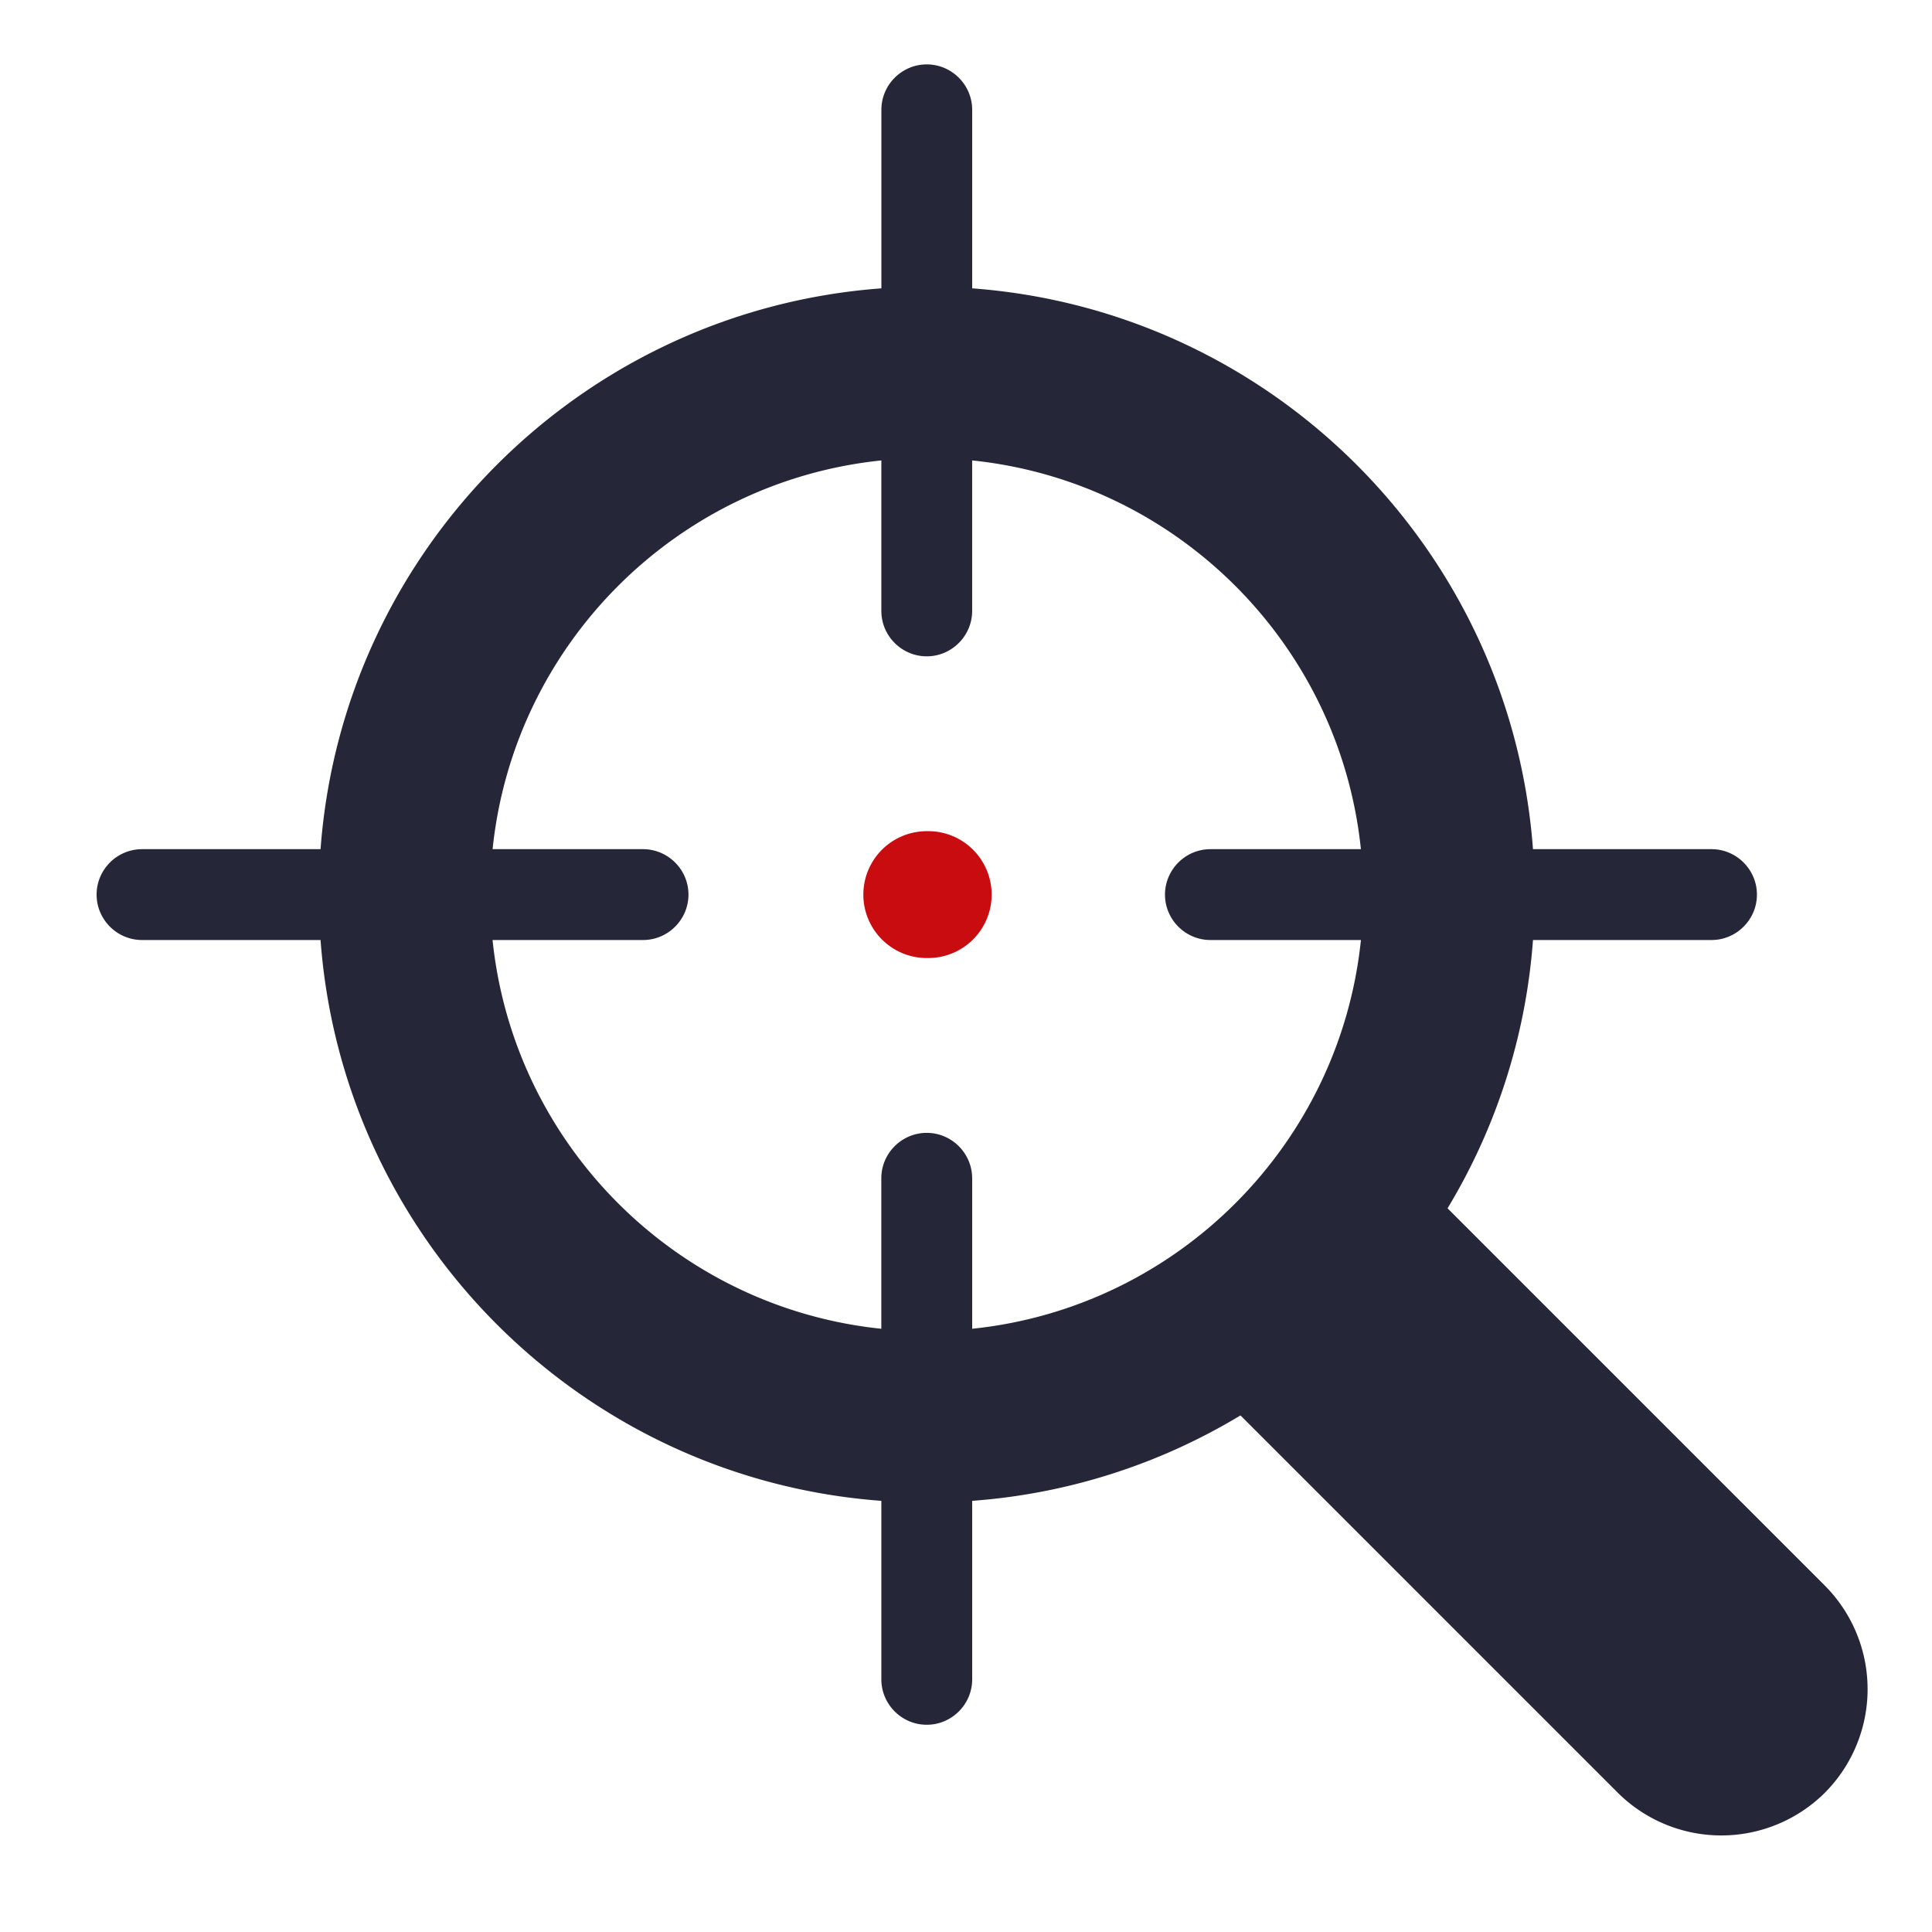
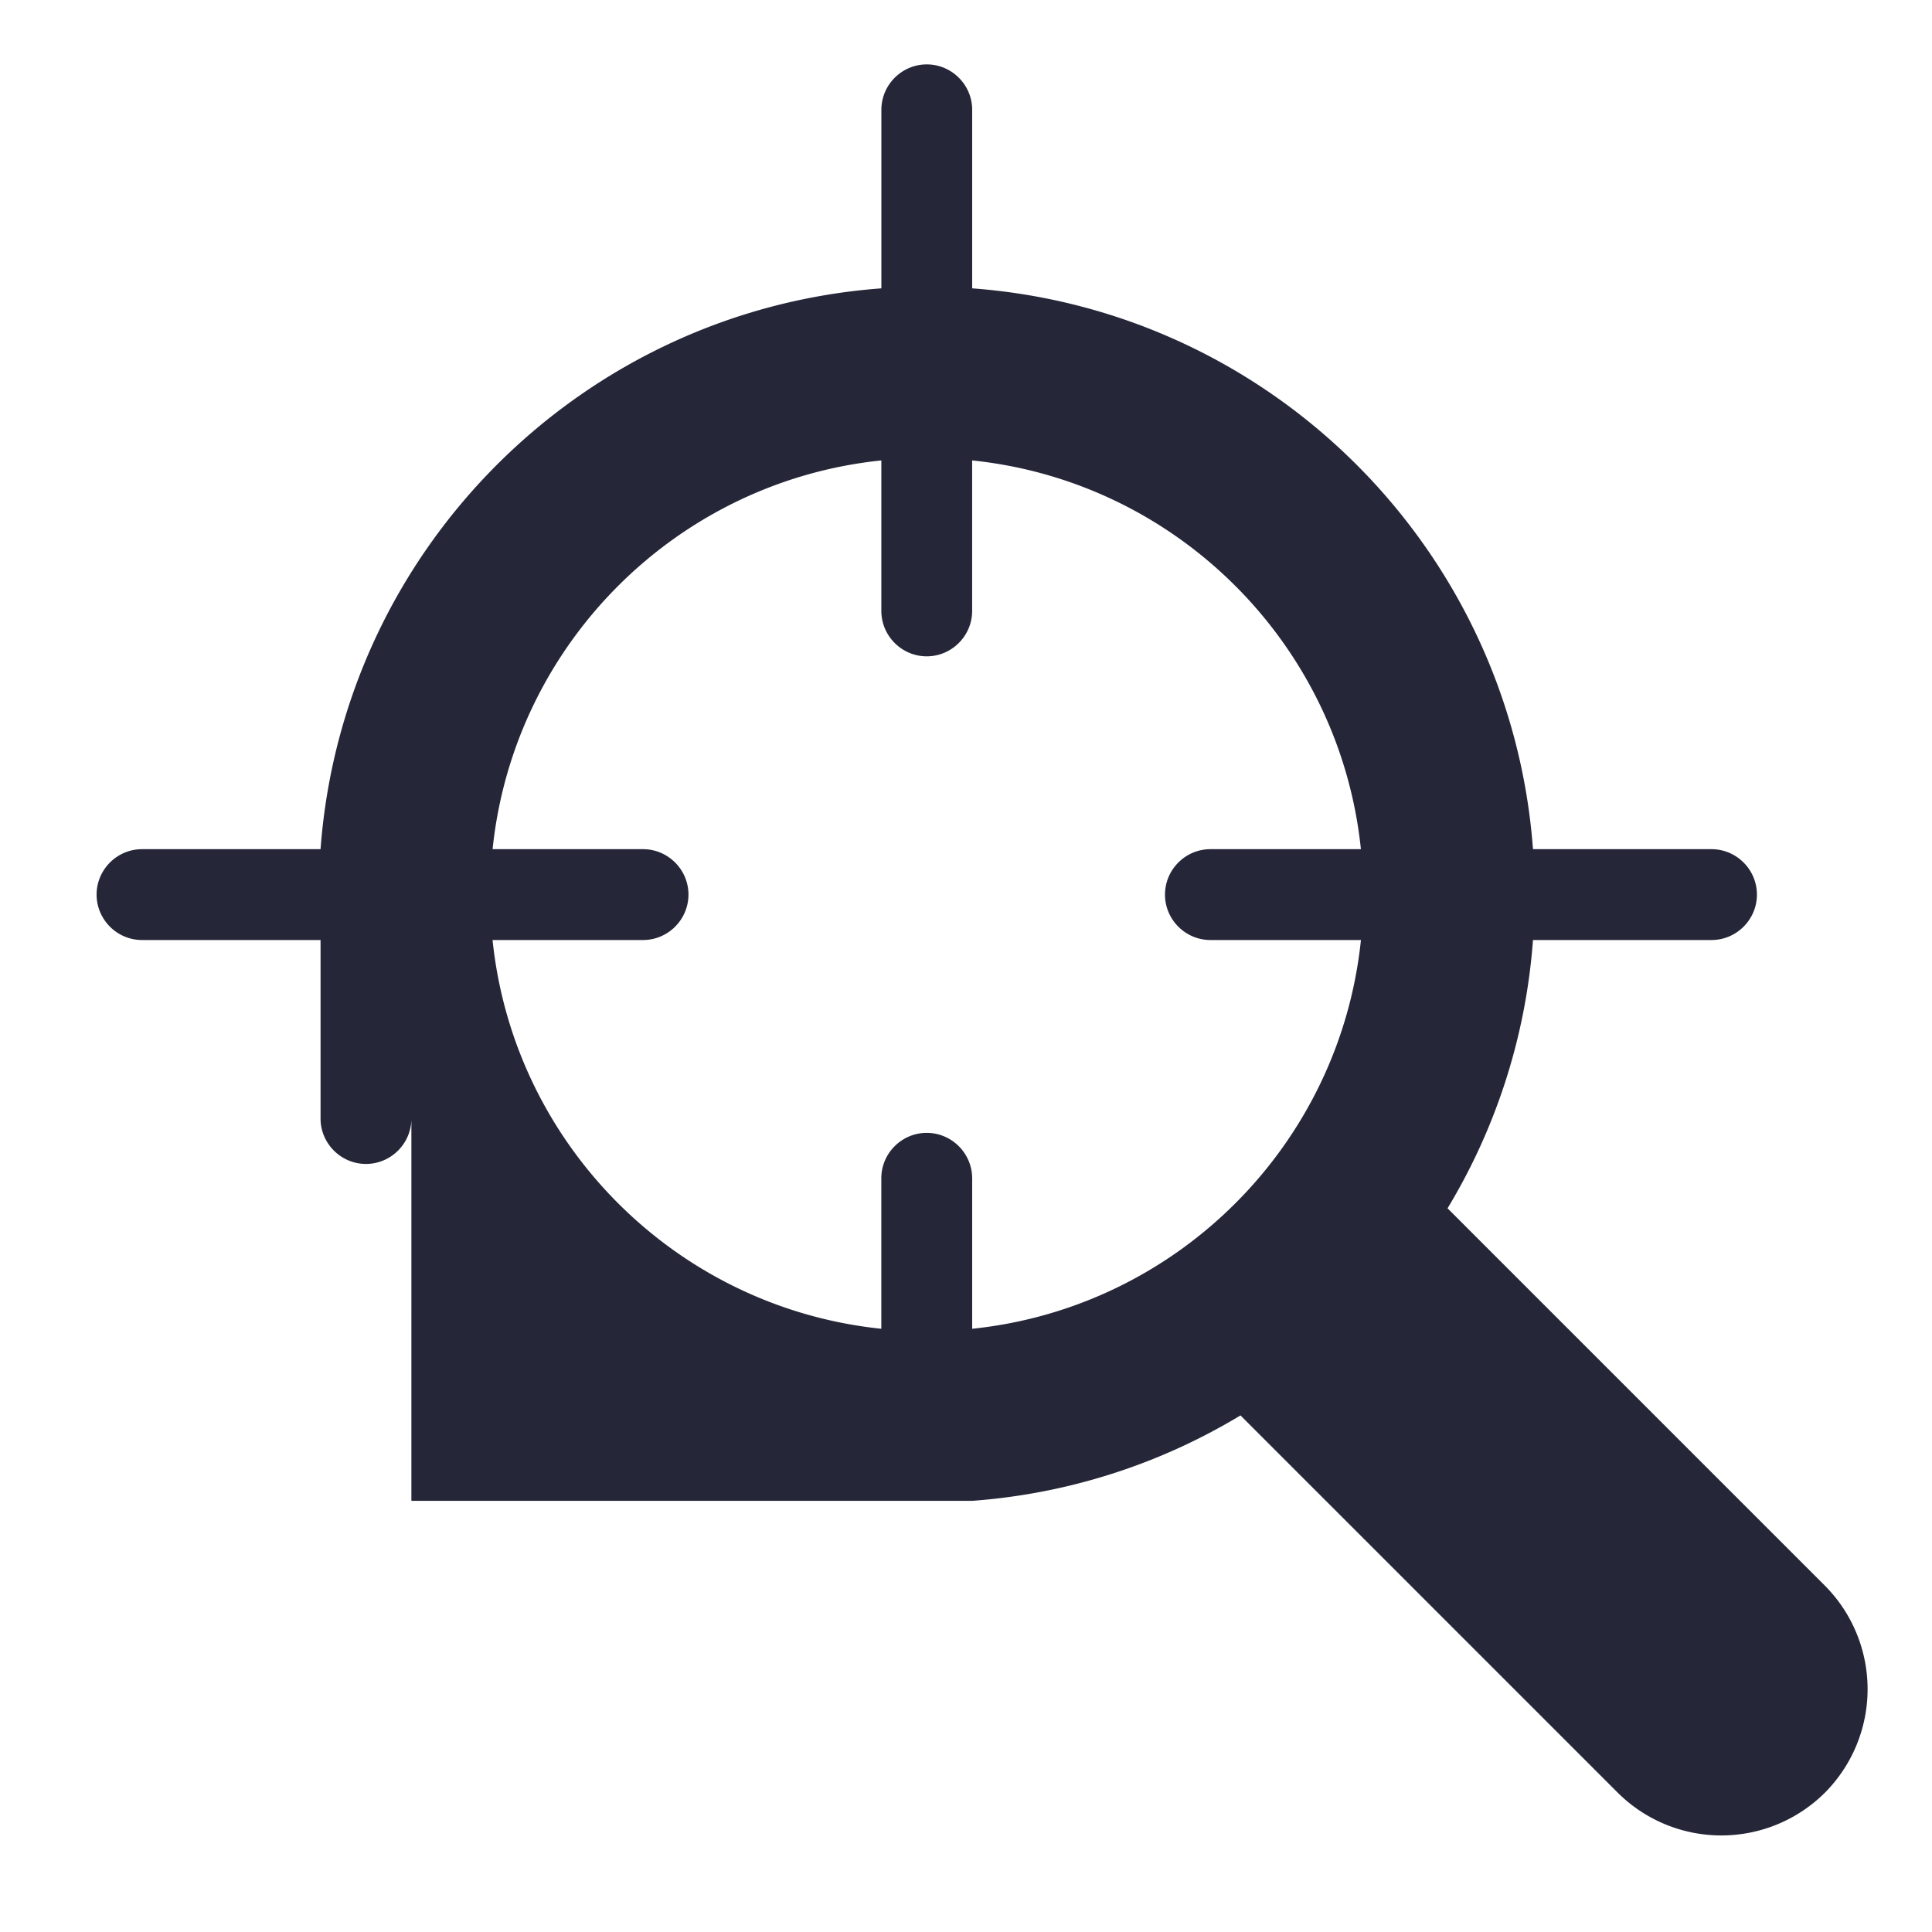
<svg xmlns="http://www.w3.org/2000/svg" width="60" height="60" fill="none">
-   <path fill-rule="evenodd" clip-rule="evenodd" d="M30.192 46.61a18.764 18.764 0 008.332-2.653l11.718 11.718a4.561 4.561 0 006.431 0 4.561 4.561 0 000-6.432L44.955 37.525a18.765 18.765 0 002.653-8.332h5.545c.776 0 1.41-.635 1.41-1.41 0-.776-.634-1.411-1.41-1.411h-5.545c-.687-9.302-8.114-16.73-17.416-17.417V3.41c0-.775-.635-1.41-1.41-1.41-.776 0-1.41.635-1.41 1.41v5.545c-9.303.687-16.73 8.115-17.417 17.417H4.41c-.775 0-1.41.635-1.41 1.41 0 .776.635 1.411 1.41 1.411h5.545c.687 9.302 8.114 16.73 17.416 17.417v5.544c0 .776.635 1.41 1.41 1.41.776 0 1.411-.634 1.411-1.41V46.61zm0-10.018v4.674c6.36-.658 11.415-5.712 12.073-12.073H37.59c-.776 0-1.41-.635-1.41-1.41 0-.776.635-1.411 1.41-1.411h4.674c-.658-6.36-5.713-11.415-12.073-12.073v4.674c0 .775-.635 1.41-1.41 1.41-.776 0-1.41-.635-1.41-1.41v-4.674c-6.361.657-11.415 5.713-12.073 12.073h4.673c.776 0 1.41.635 1.41 1.41 0 .776-.634 1.411-1.41 1.411h-4.674c.658 6.36 5.713 11.415 12.073 12.073v-4.674c0-.775.635-1.41 1.41-1.41.776 0 1.411.635 1.411 1.41z" fill="#252739" />
-   <path fill-rule="evenodd" clip-rule="evenodd" d="M28.782 29.752a1.97 1.97 0 100-3.939 1.97 1.97 0 000 3.94z" fill="#C90C0F" />
+   <path fill-rule="evenodd" clip-rule="evenodd" d="M30.192 46.61a18.764 18.764 0 008.332-2.653l11.718 11.718a4.561 4.561 0 006.431 0 4.561 4.561 0 000-6.432L44.955 37.525a18.765 18.765 0 002.653-8.332h5.545c.776 0 1.41-.635 1.41-1.41 0-.776-.634-1.411-1.41-1.411h-5.545c-.687-9.302-8.114-16.73-17.416-17.417V3.41c0-.775-.635-1.41-1.41-1.41-.776 0-1.41.635-1.41 1.41v5.545c-9.303.687-16.73 8.115-17.417 17.417H4.41c-.775 0-1.41.635-1.41 1.41 0 .776.635 1.411 1.41 1.411h5.545v5.544c0 .776.635 1.41 1.41 1.41.776 0 1.411-.634 1.411-1.41V46.61zm0-10.018v4.674c6.36-.658 11.415-5.712 12.073-12.073H37.59c-.776 0-1.41-.635-1.41-1.41 0-.776.635-1.411 1.41-1.411h4.674c-.658-6.36-5.713-11.415-12.073-12.073v4.674c0 .775-.635 1.41-1.41 1.41-.776 0-1.41-.635-1.41-1.41v-4.674c-6.361.657-11.415 5.713-12.073 12.073h4.673c.776 0 1.41.635 1.41 1.41 0 .776-.634 1.411-1.41 1.411h-4.674c.658 6.36 5.713 11.415 12.073 12.073v-4.674c0-.775.635-1.41 1.41-1.41.776 0 1.411.635 1.411 1.41z" fill="#252739" />
</svg>